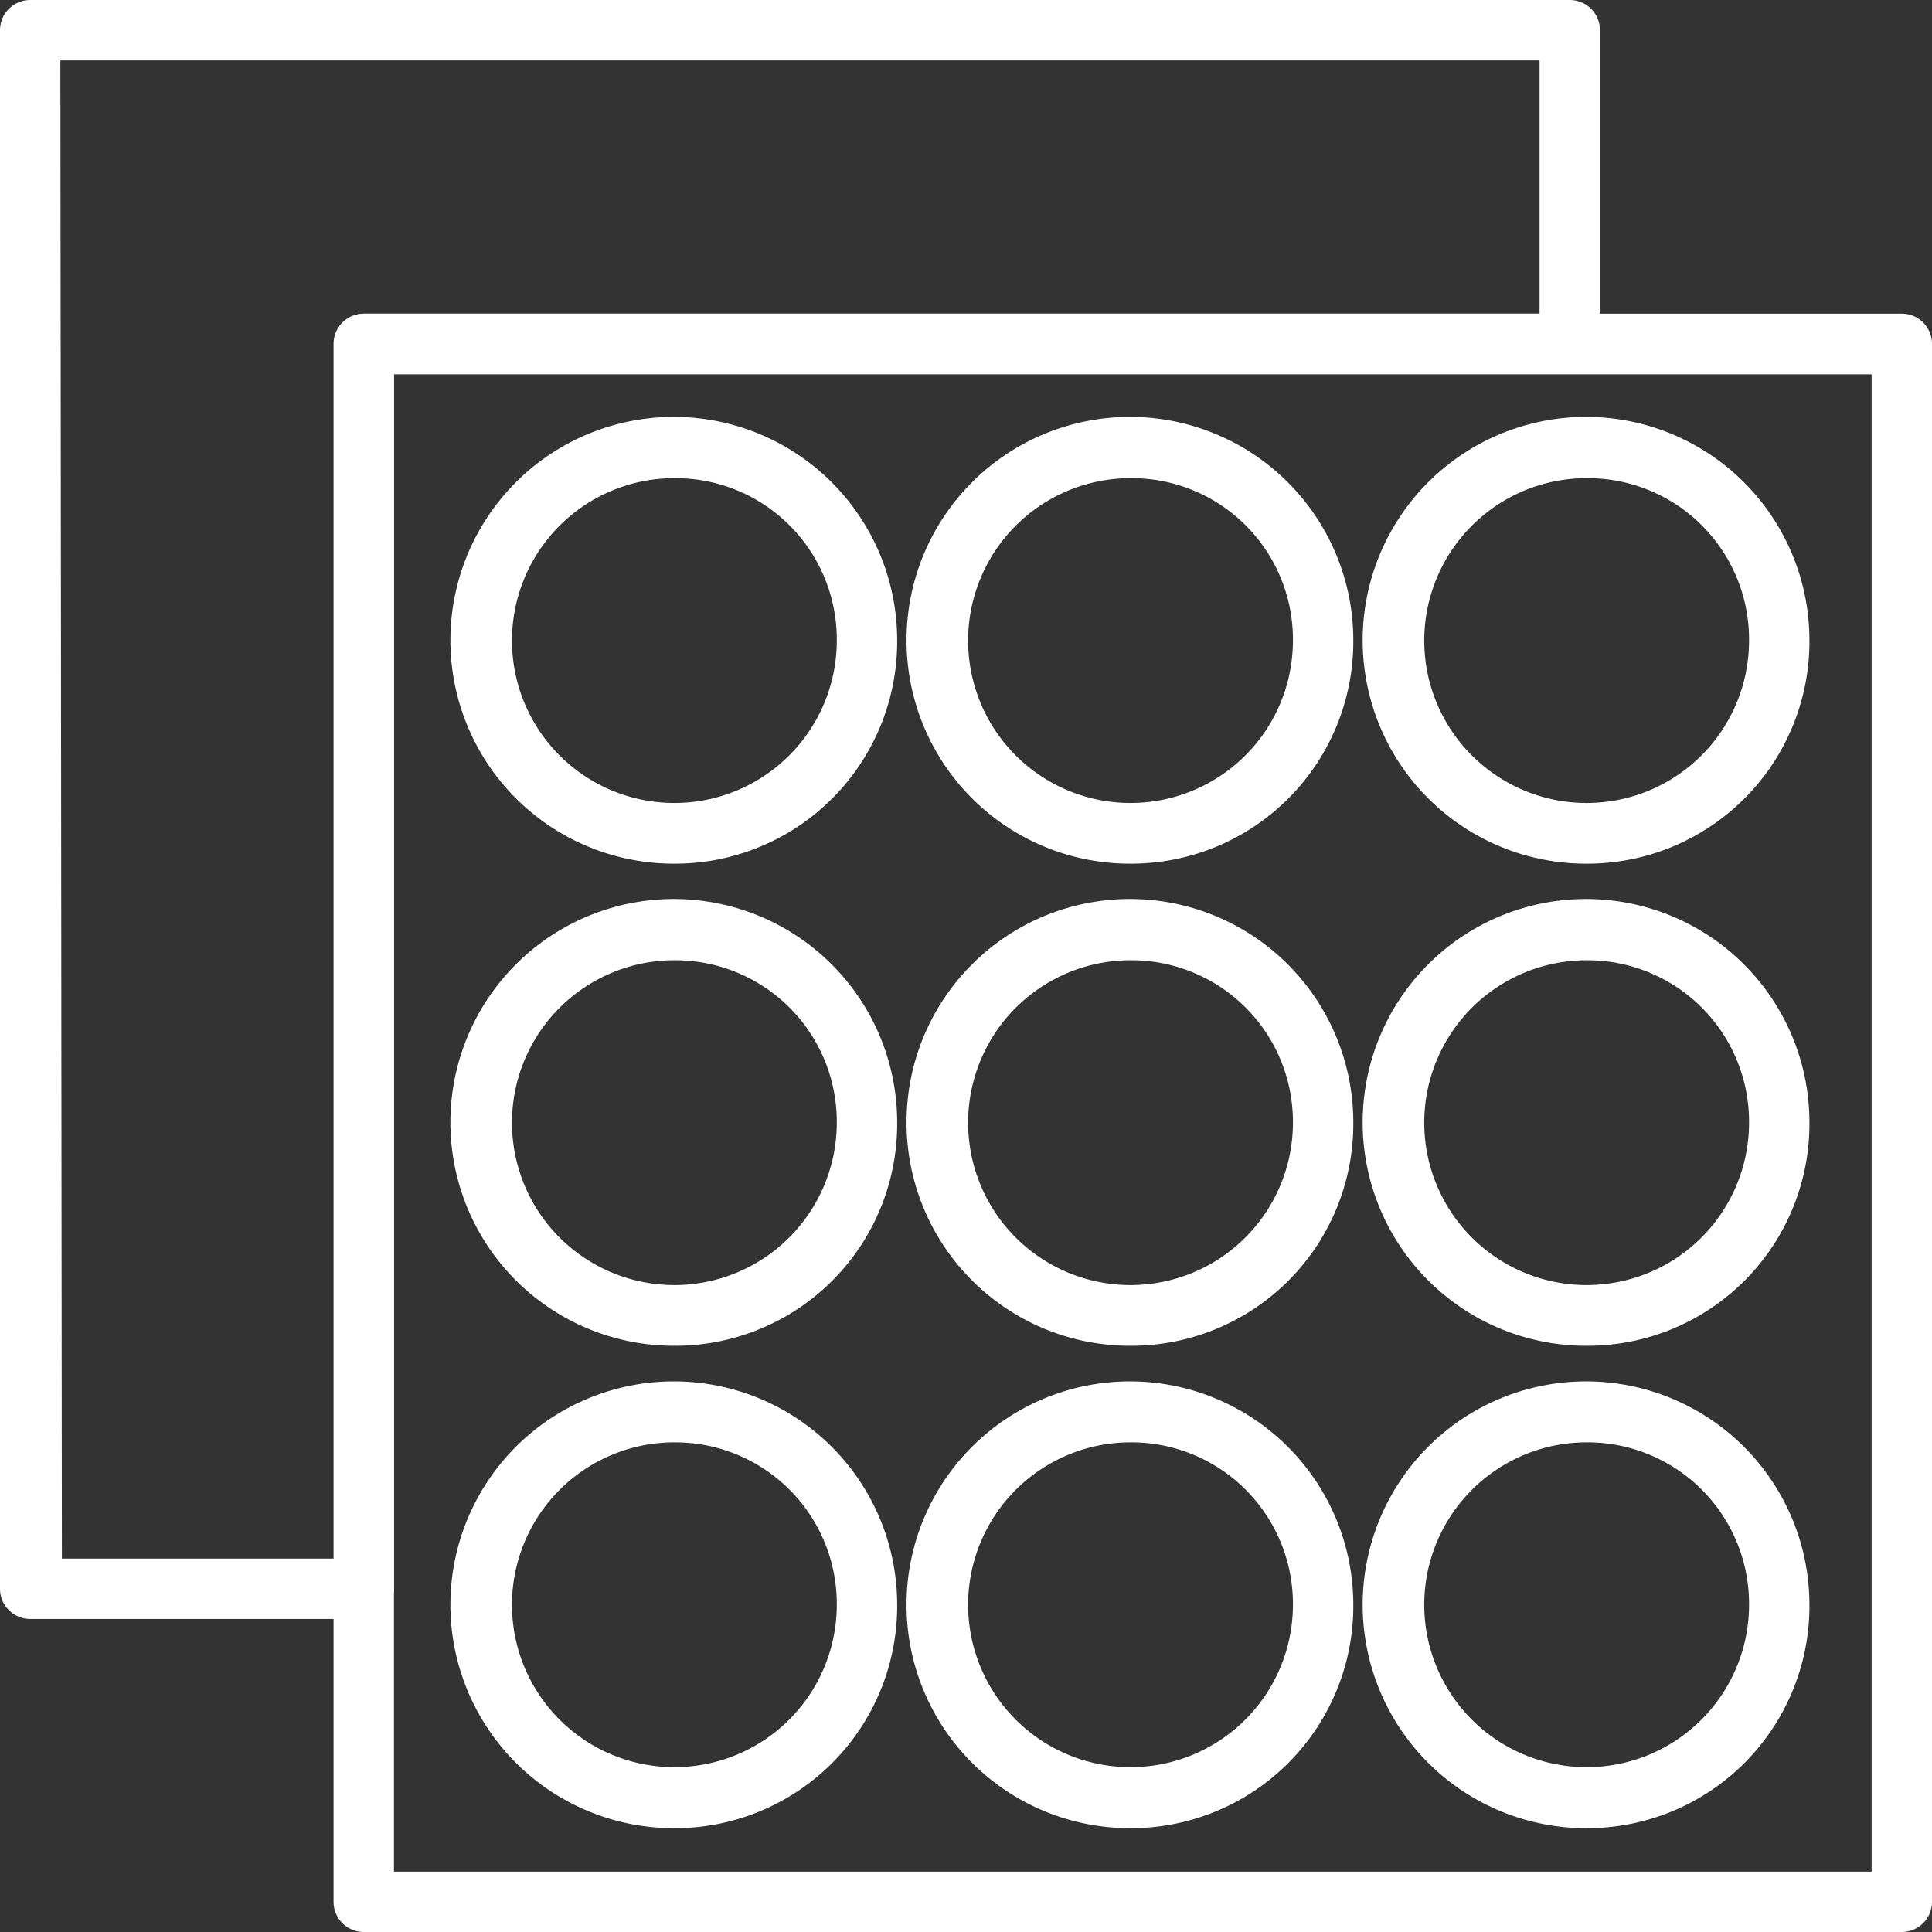
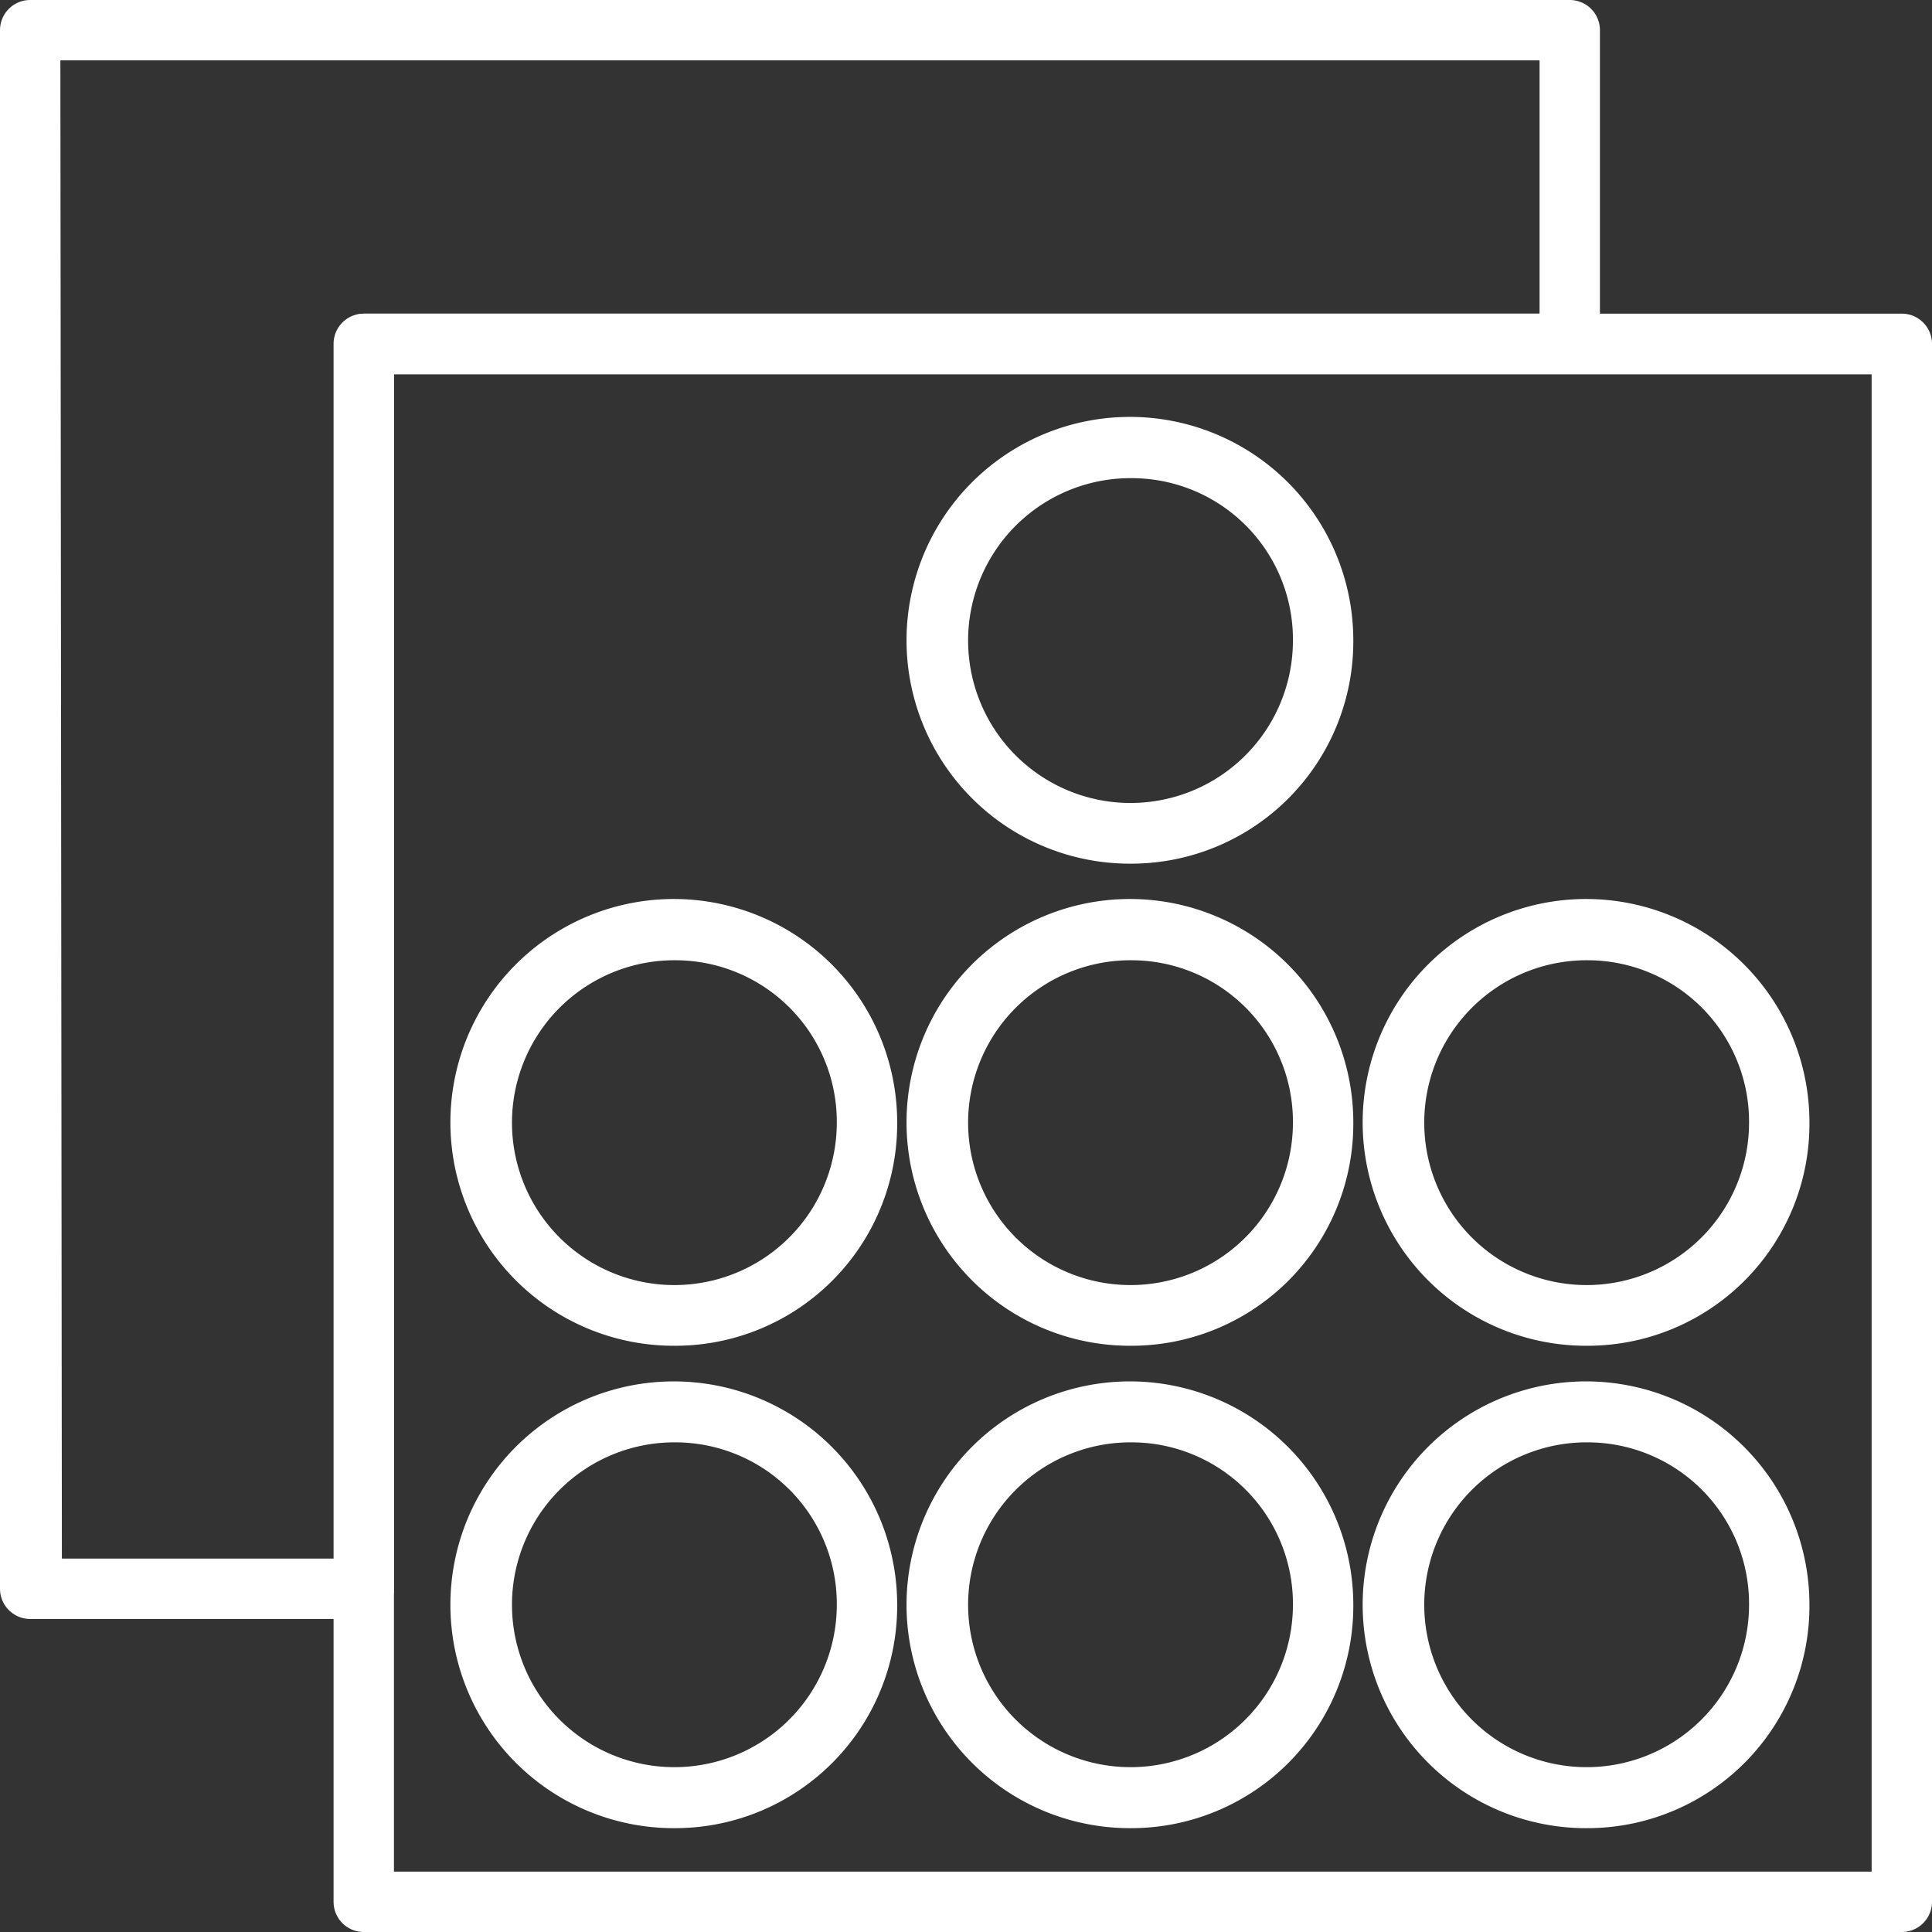
<svg xmlns="http://www.w3.org/2000/svg" viewBox="0 0 64 64">
  <rect x="0" y="0" width="64" height="64" fill="#333333" stroke="none" />
  <defs>
    <style>.cls-1{fill:#fff;}</style>
  </defs>
  <g id="图层_2" data-name="图层 2">
    <g id="图层_1-2" data-name="图层 1">
      <path class="cls-1" d="M63,64H12.05a1,1,0,0,1-1-1V11.39a1,1,0,0,1,1-1H63a1,1,0,0,1,1,1V63A1,1,0,0,1,63,64ZM13.05,62H62V12.4H13.05Z" />
      <path class="cls-1" d="M12.05,53.63H1a1,1,0,0,1-1-1V1A1,1,0,0,1,1,0H52a1,1,0,0,1,1,1V11.39a1,1,0,0,1-1,1H13.05V52.61A1,1,0,0,1,12.05,53.63Zm-10-2h9.05V11.39a1,1,0,0,1,1-1H51V2H2Z" />
-       <path class="cls-1" d="M22.41,28.61a7.4,7.4,0,1,1,7.31-7.4A7.36,7.36,0,0,1,22.41,28.61Zm0-12.77a5.38,5.38,0,1,0,5.31,5.37A5.34,5.34,0,0,0,22.41,15.84Z" />
      <path class="cls-1" d="M37.52,28.61a7.4,7.4,0,1,1,7.31-7.4A7.36,7.36,0,0,1,37.52,28.61Zm0-12.77a5.38,5.38,0,1,0,5.31,5.37A5.34,5.34,0,0,0,37.52,15.84Z" />
-       <path class="cls-1" d="M52.63,28.61a7.4,7.4,0,1,1,7.31-7.4A7.36,7.36,0,0,1,52.63,28.61Zm0-12.77a5.38,5.38,0,1,0,5.31,5.37A5.34,5.34,0,0,0,52.63,15.84Z" />
-       <path class="cls-1" d="M22.41,44.58a7.4,7.4,0,1,1,7.31-7.39A7.35,7.35,0,0,1,22.41,44.58Zm0-12.77a5.38,5.38,0,1,0,5.31,5.38A5.35,5.35,0,0,0,22.41,31.81Z" />
+       <path class="cls-1" d="M22.41,44.58a7.4,7.4,0,1,1,7.31-7.39A7.35,7.35,0,0,1,22.41,44.58m0-12.77a5.38,5.38,0,1,0,5.31,5.38A5.35,5.35,0,0,0,22.41,31.81Z" />
      <path class="cls-1" d="M37.52,44.58a7.4,7.4,0,1,1,7.31-7.39A7.35,7.35,0,0,1,37.52,44.58Zm0-12.77a5.38,5.38,0,1,0,5.31,5.38A5.35,5.35,0,0,0,37.52,31.81Z" />
      <path class="cls-1" d="M52.63,44.58a7.4,7.4,0,1,1,7.31-7.39A7.35,7.35,0,0,1,52.63,44.58Zm0-12.77a5.38,5.38,0,1,0,5.31,5.38A5.35,5.35,0,0,0,52.63,31.81Z" />
      <path class="cls-1" d="M22.41,60.56a7.4,7.4,0,1,1,7.31-7.4A7.36,7.36,0,0,1,22.41,60.56Zm0-12.78a5.38,5.38,0,1,0,5.31,5.38A5.35,5.35,0,0,0,22.41,47.78Z" />
      <path class="cls-1" d="M37.52,60.56a7.4,7.4,0,1,1,7.31-7.4A7.36,7.36,0,0,1,37.52,60.56Zm0-12.78a5.38,5.38,0,1,0,5.31,5.38A5.35,5.35,0,0,0,37.52,47.78Z" />
      <path class="cls-1" d="M52.63,60.56a7.4,7.4,0,1,1,7.31-7.4A7.36,7.36,0,0,1,52.63,60.56Zm0-12.78a5.38,5.38,0,1,0,5.31,5.38A5.35,5.35,0,0,0,52.63,47.78Z" />
    </g>
  </g>
</svg>